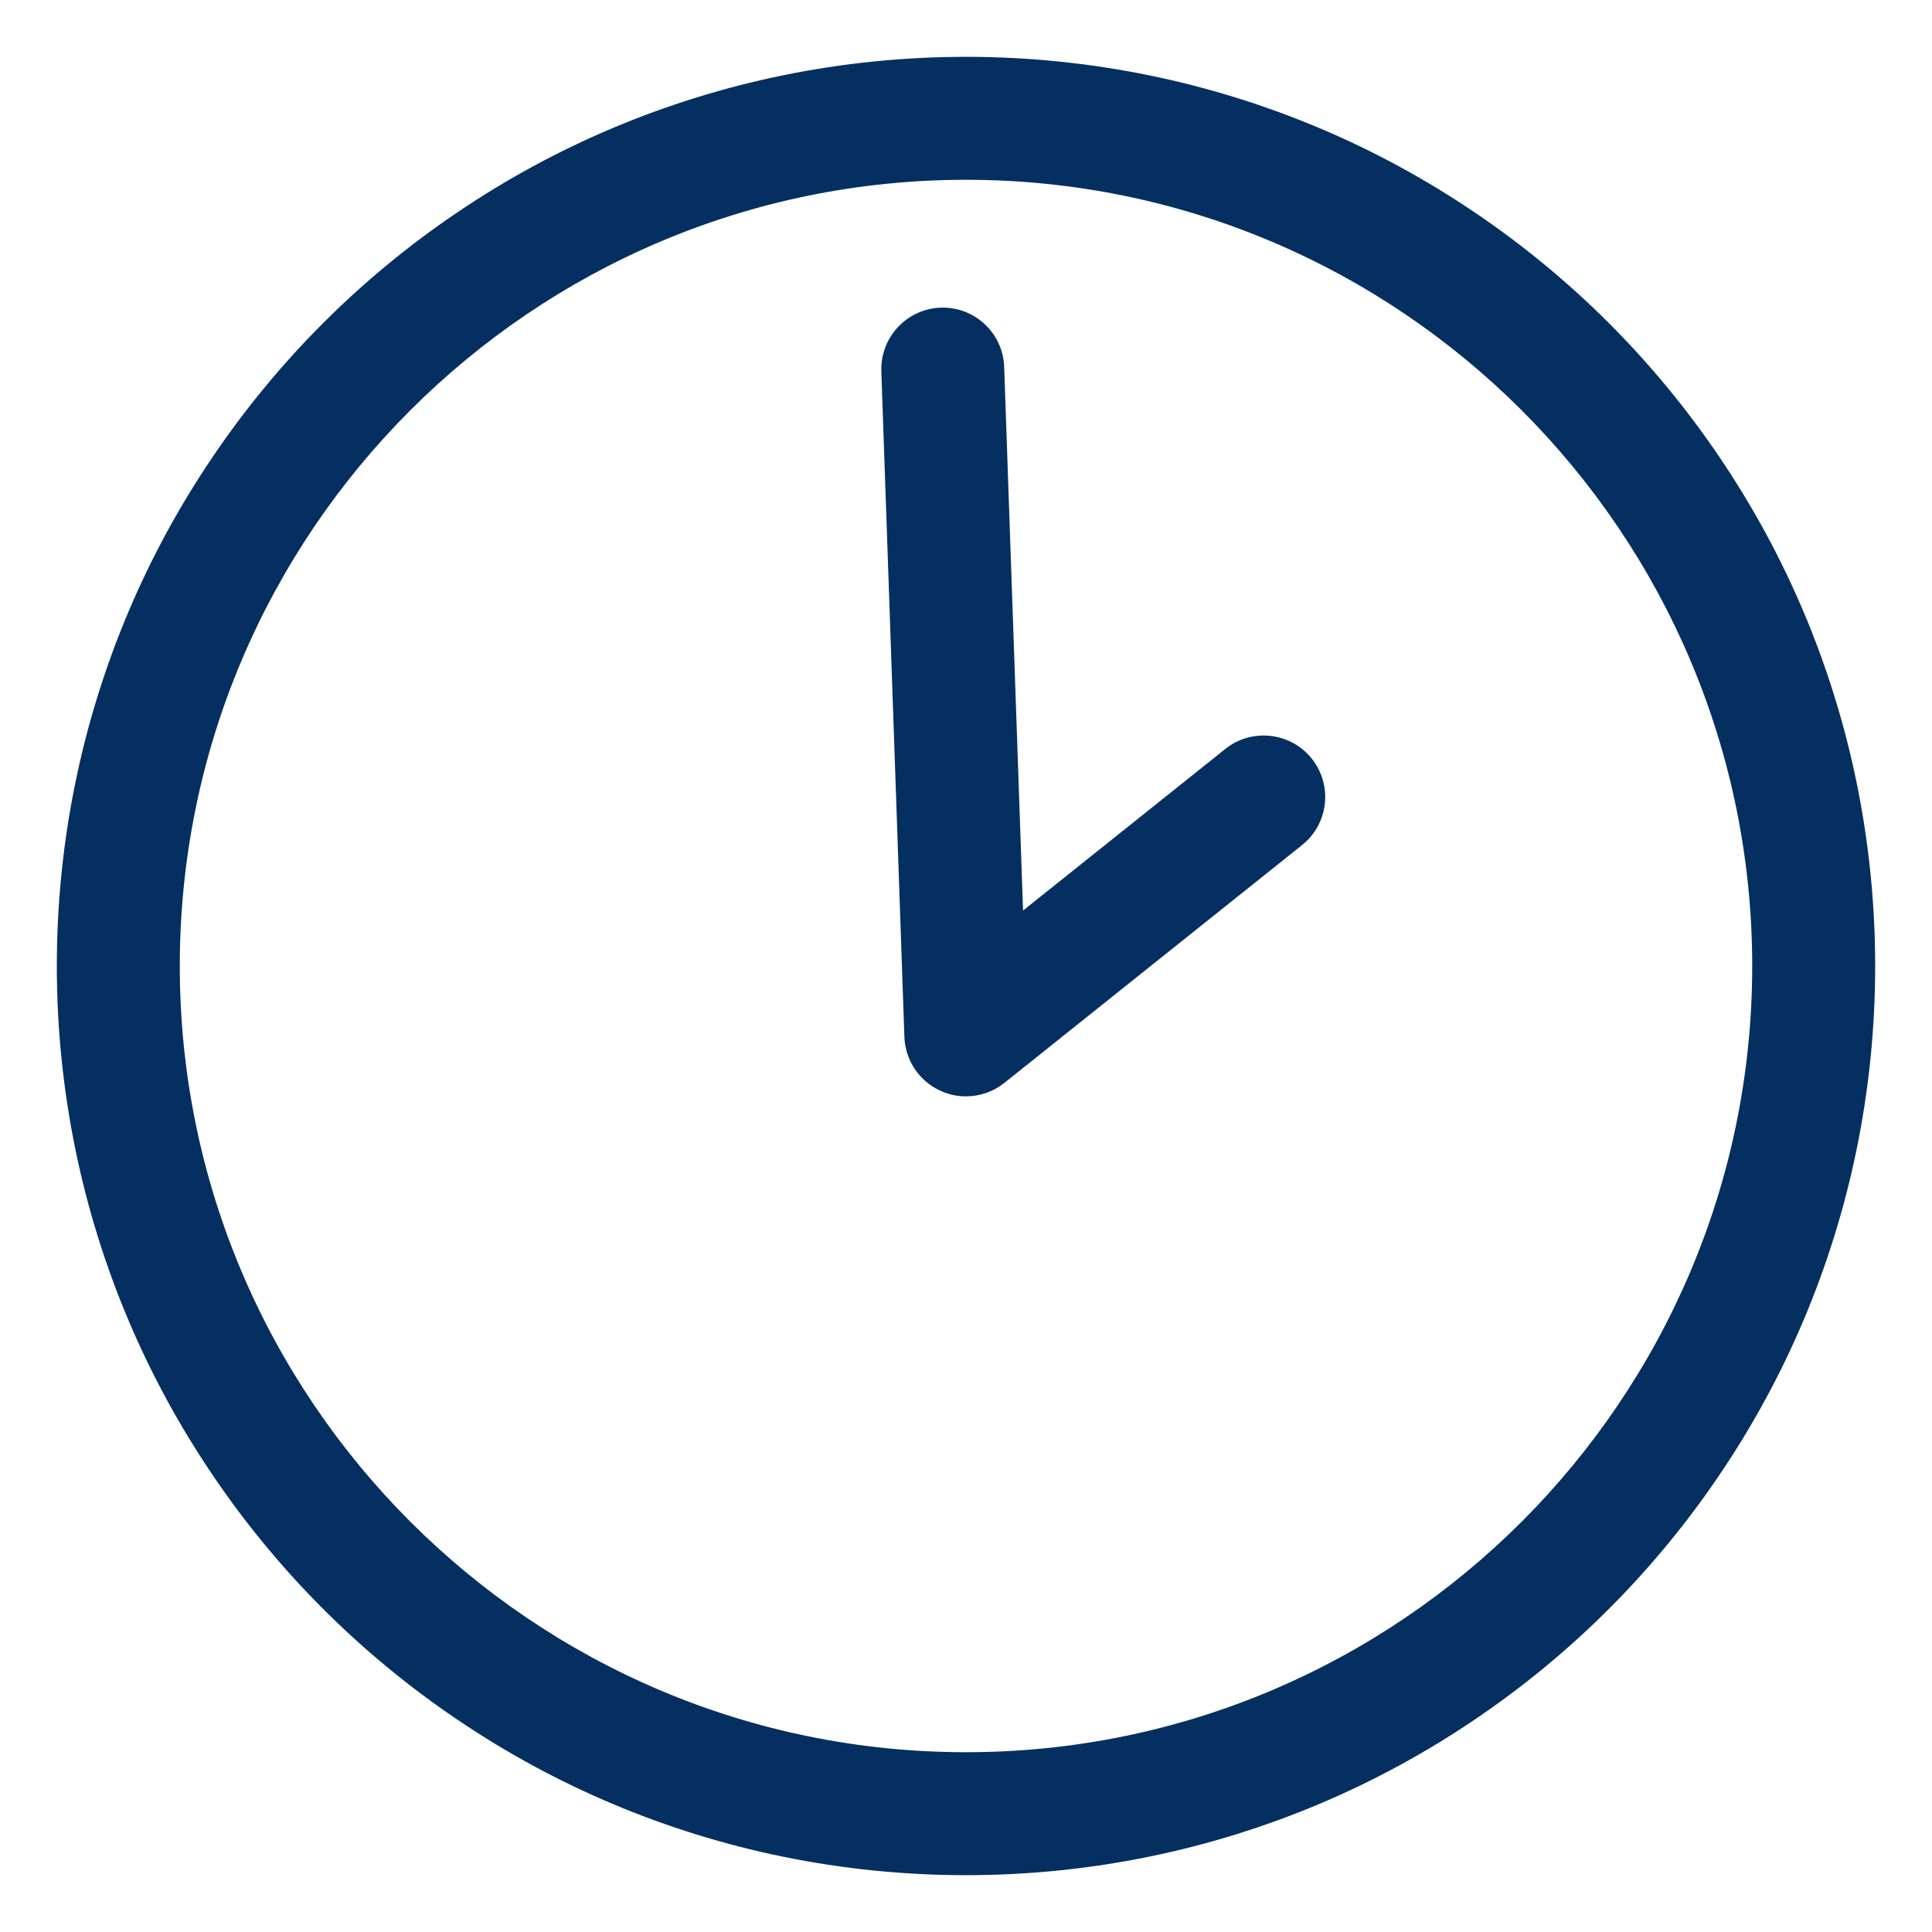
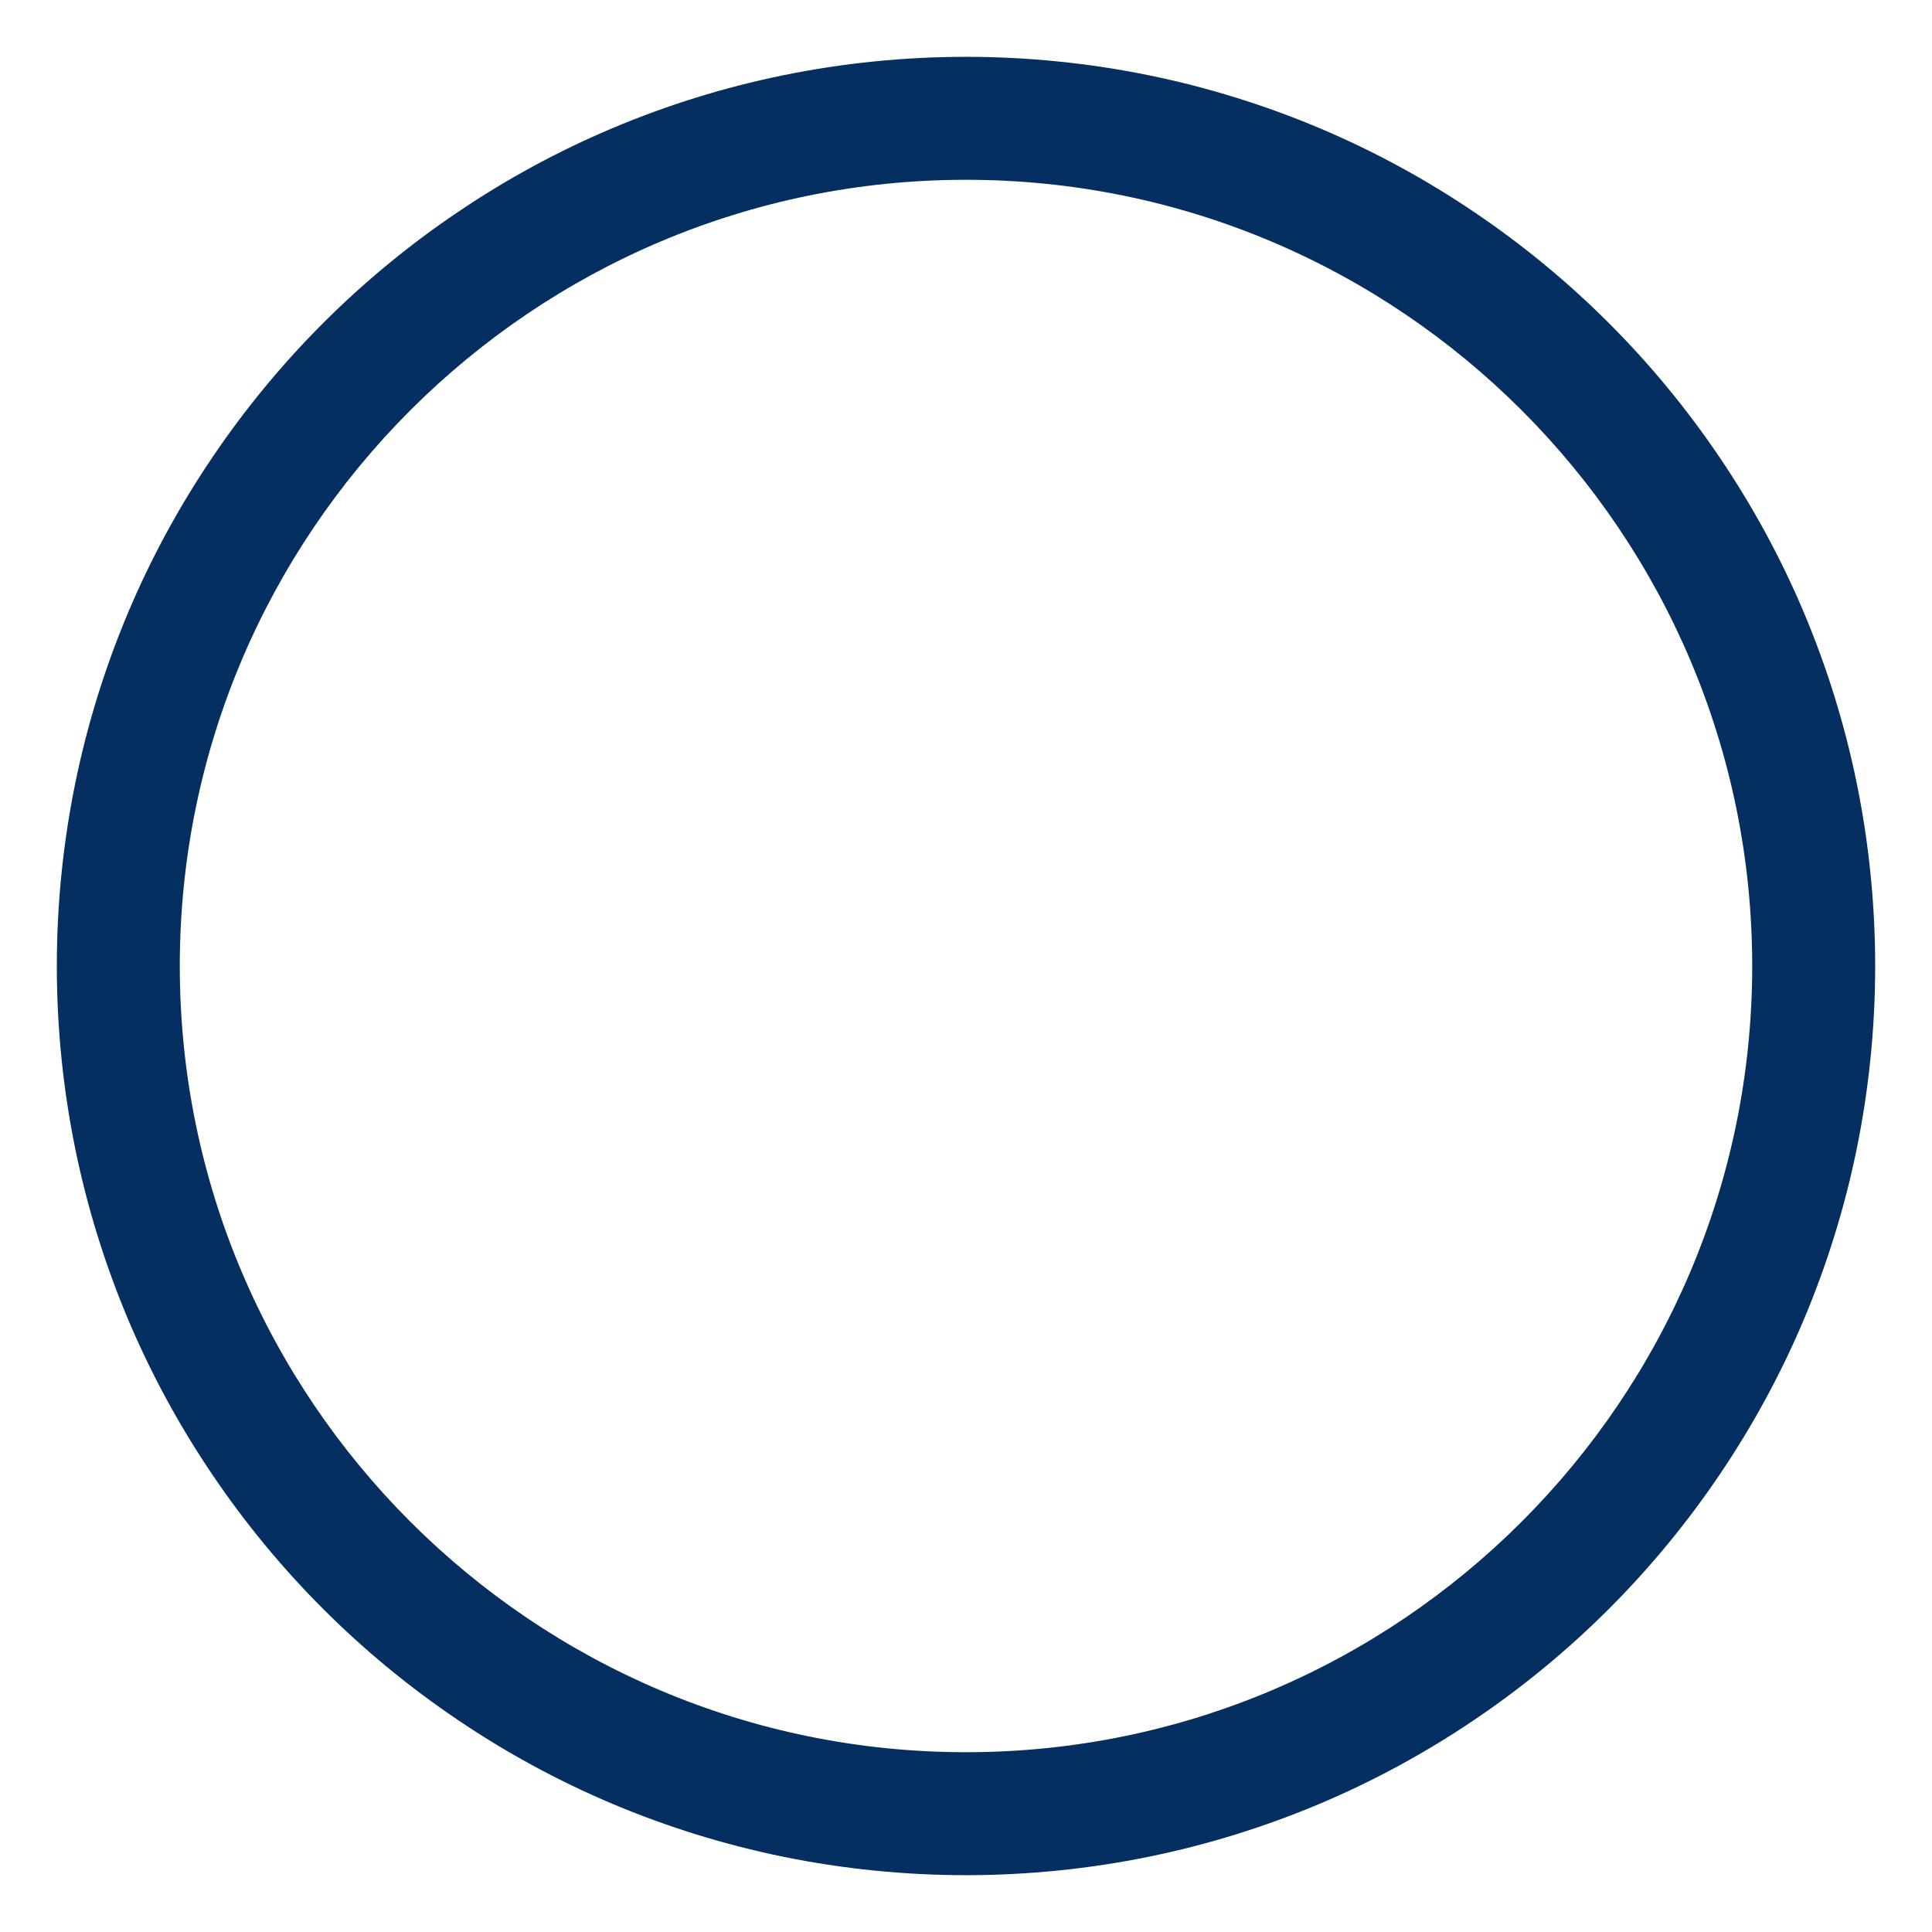
<svg xmlns="http://www.w3.org/2000/svg" width="17" height="17" viewBox="0 0 17 17" fill="none">
  <path d="M16.337 6.888C16.232 6.374 16.075 5.869 15.871 5.386C15.671 4.912 15.422 4.454 15.133 4.027C14.847 3.603 14.519 3.205 14.157 2.843C13.795 2.481 13.397 2.153 12.973 1.867C12.546 1.578 12.088 1.329 11.614 1.129C11.131 0.925 10.626 0.768 10.112 0.663C9.585 0.555 9.042 0.5 8.5 0.5C7.958 0.5 7.415 0.555 6.888 0.663C6.374 0.768 5.869 0.925 5.386 1.129C4.912 1.329 4.454 1.578 4.027 1.867C3.603 2.153 3.205 2.481 2.843 2.843C2.481 3.205 2.153 3.603 1.867 4.027C1.578 4.454 1.329 4.912 1.129 5.386C0.925 5.869 0.768 6.374 0.663 6.888C0.555 7.415 0.5 7.958 0.5 8.5C0.5 9.042 0.555 9.585 0.663 10.112C0.768 10.626 0.925 11.131 1.129 11.614C1.329 12.088 1.578 12.546 1.867 12.973C2.153 13.397 2.481 13.795 2.843 14.157C3.205 14.519 3.603 14.847 4.027 15.133C4.454 15.422 4.912 15.671 5.386 15.871C5.869 16.075 6.374 16.232 6.888 16.337C7.415 16.445 7.958 16.5 8.5 16.5C9.042 16.5 9.585 16.445 10.112 16.337C10.626 16.232 11.131 16.075 11.614 15.871C12.088 15.671 12.546 15.422 12.973 15.133C13.397 14.847 13.795 14.519 14.157 14.157C14.519 13.795 14.847 13.397 15.133 12.973C15.422 12.546 15.671 12.088 15.871 11.614C16.075 11.131 16.232 10.626 16.337 10.112C16.445 9.585 16.5 9.042 16.5 8.5C16.5 7.958 16.445 7.415 16.337 6.888ZM8.5 15.418C4.685 15.418 1.582 12.315 1.582 8.5C1.582 4.685 4.685 1.582 8.5 1.582C12.315 1.582 15.418 4.685 15.418 8.5C15.418 12.315 12.315 15.418 8.5 15.418Z" fill="#052F60" />
-   <path d="M10.782 6.59L9.002 8.012L8.836 3.229C8.826 2.931 8.576 2.697 8.277 2.707C7.979 2.718 7.745 2.968 7.755 3.267L7.958 9.125C7.966 9.329 8.087 9.512 8.273 9.597C8.345 9.631 8.422 9.647 8.499 9.647C8.62 9.647 8.739 9.607 8.837 9.529L11.457 7.436C11.691 7.249 11.729 6.909 11.542 6.675C11.356 6.442 11.015 6.404 10.782 6.59Z" fill="#052F60" />
</svg>